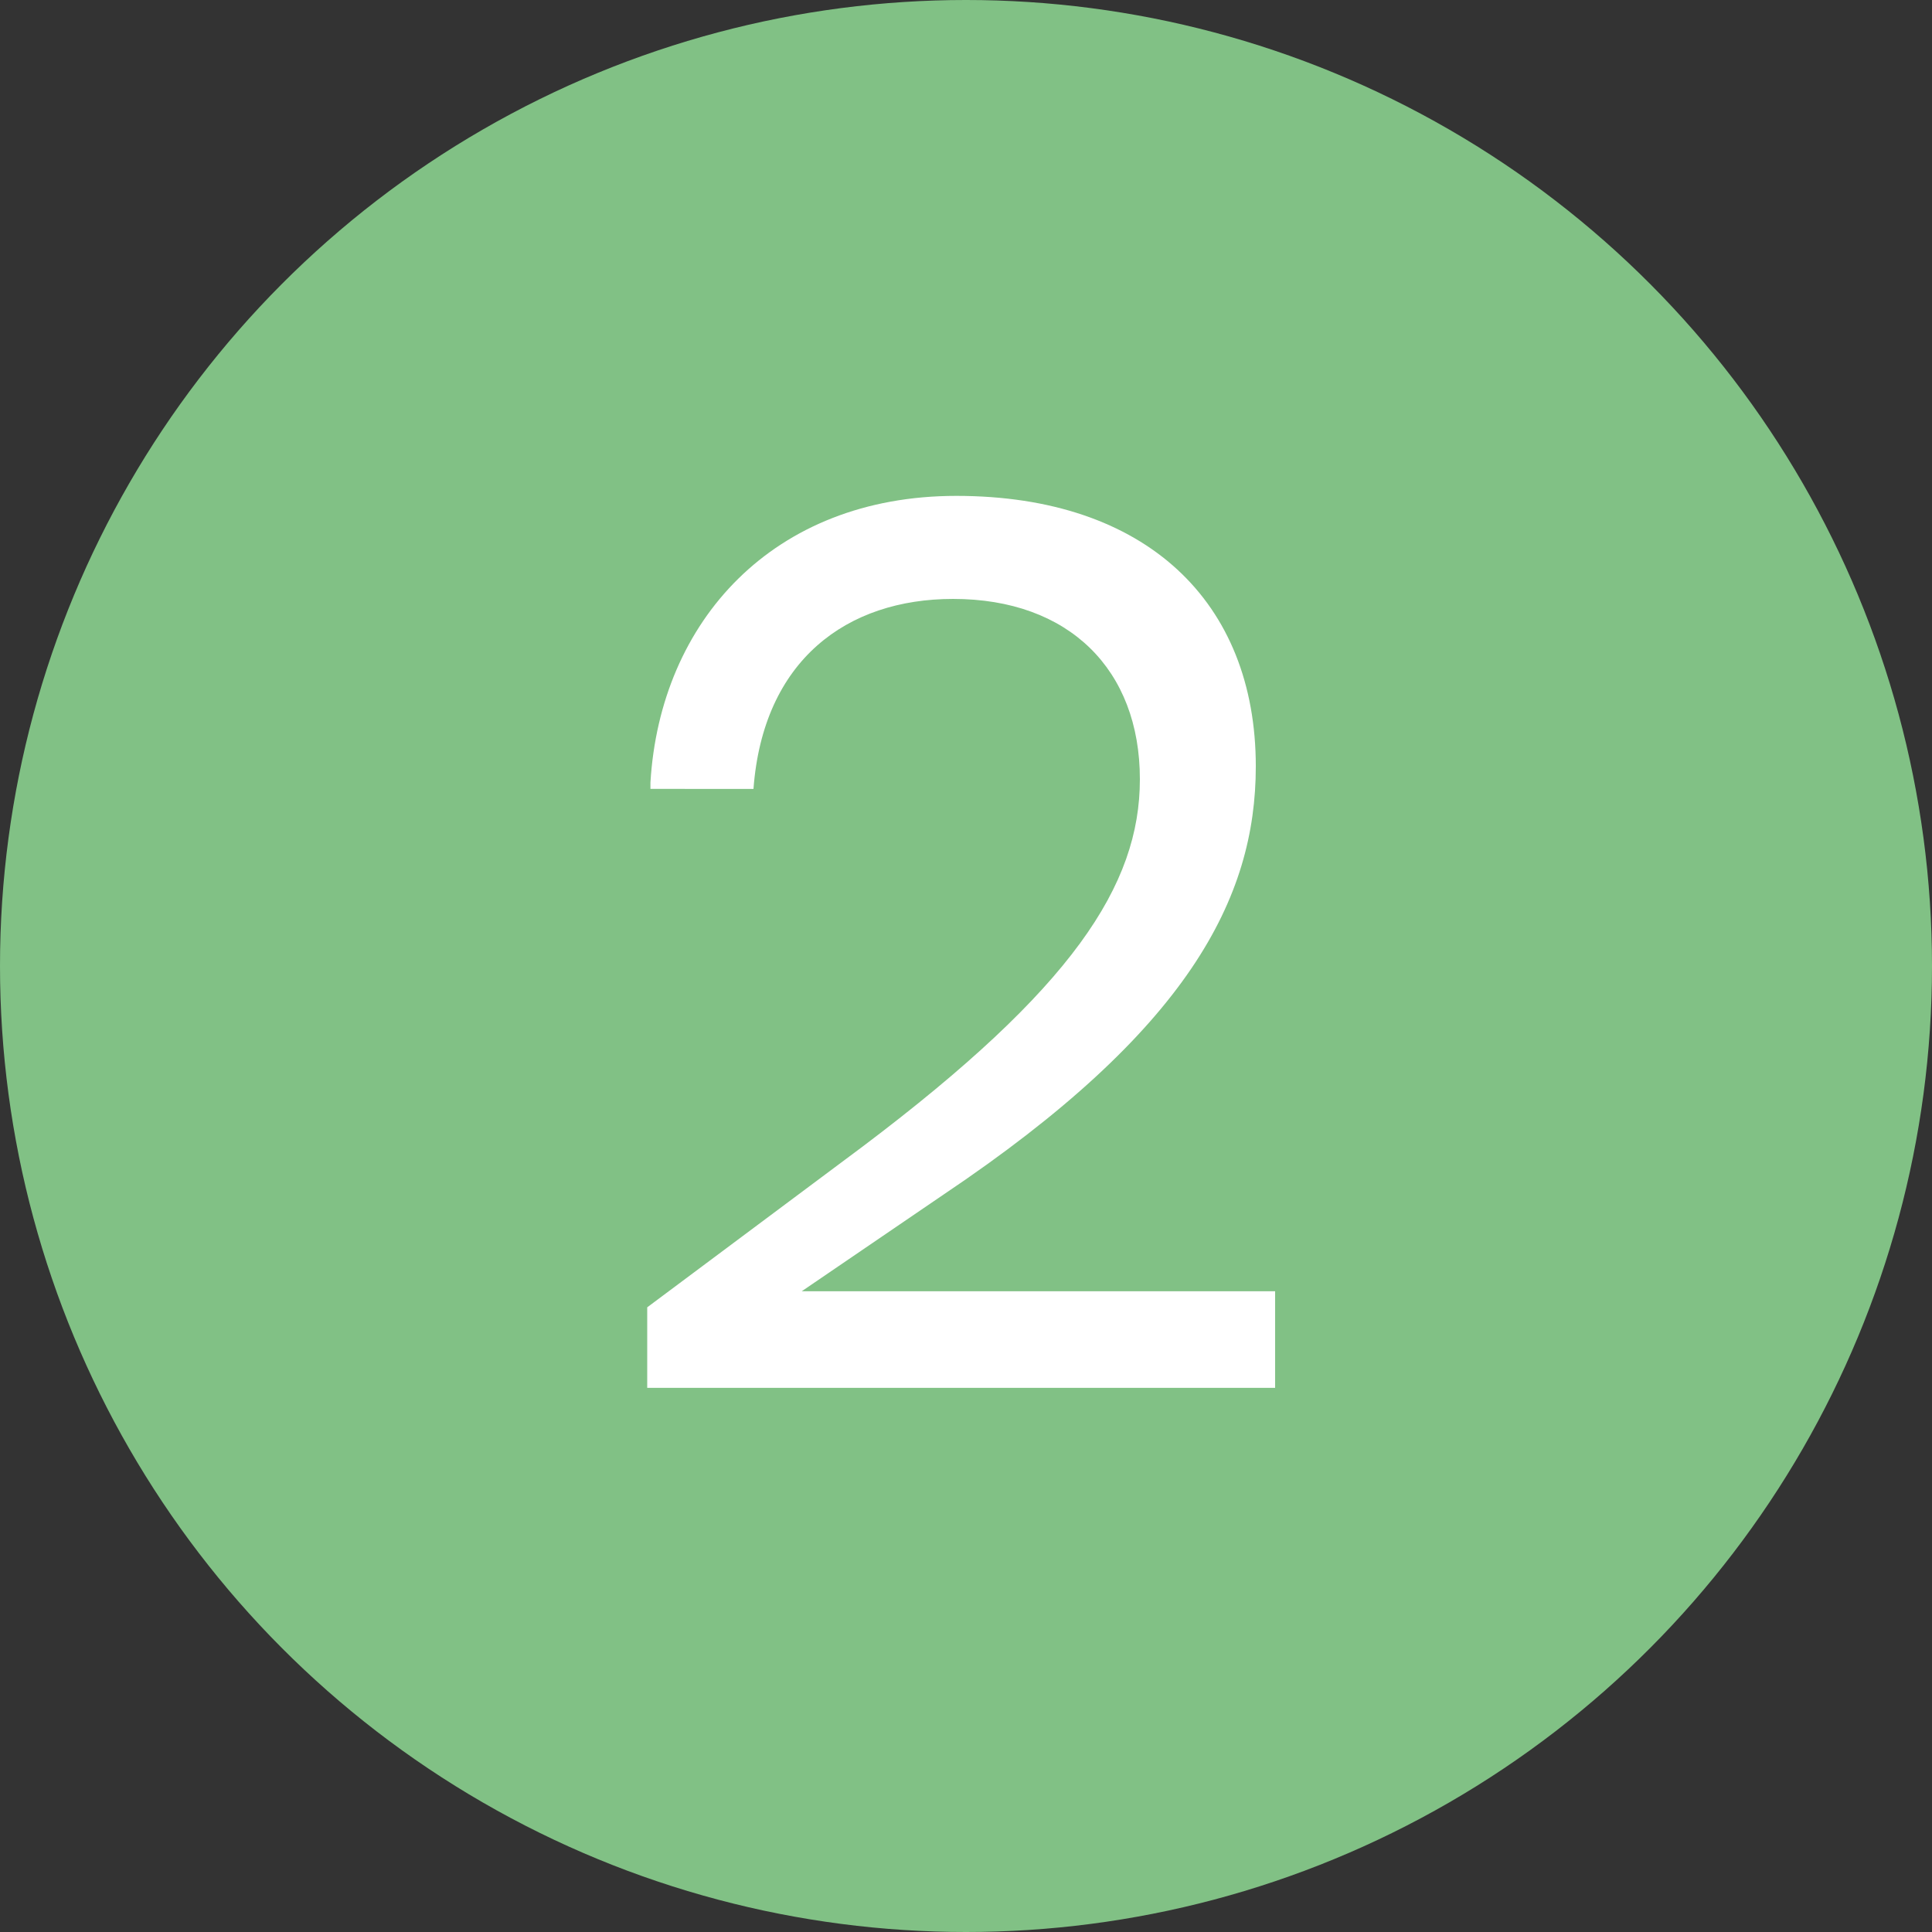
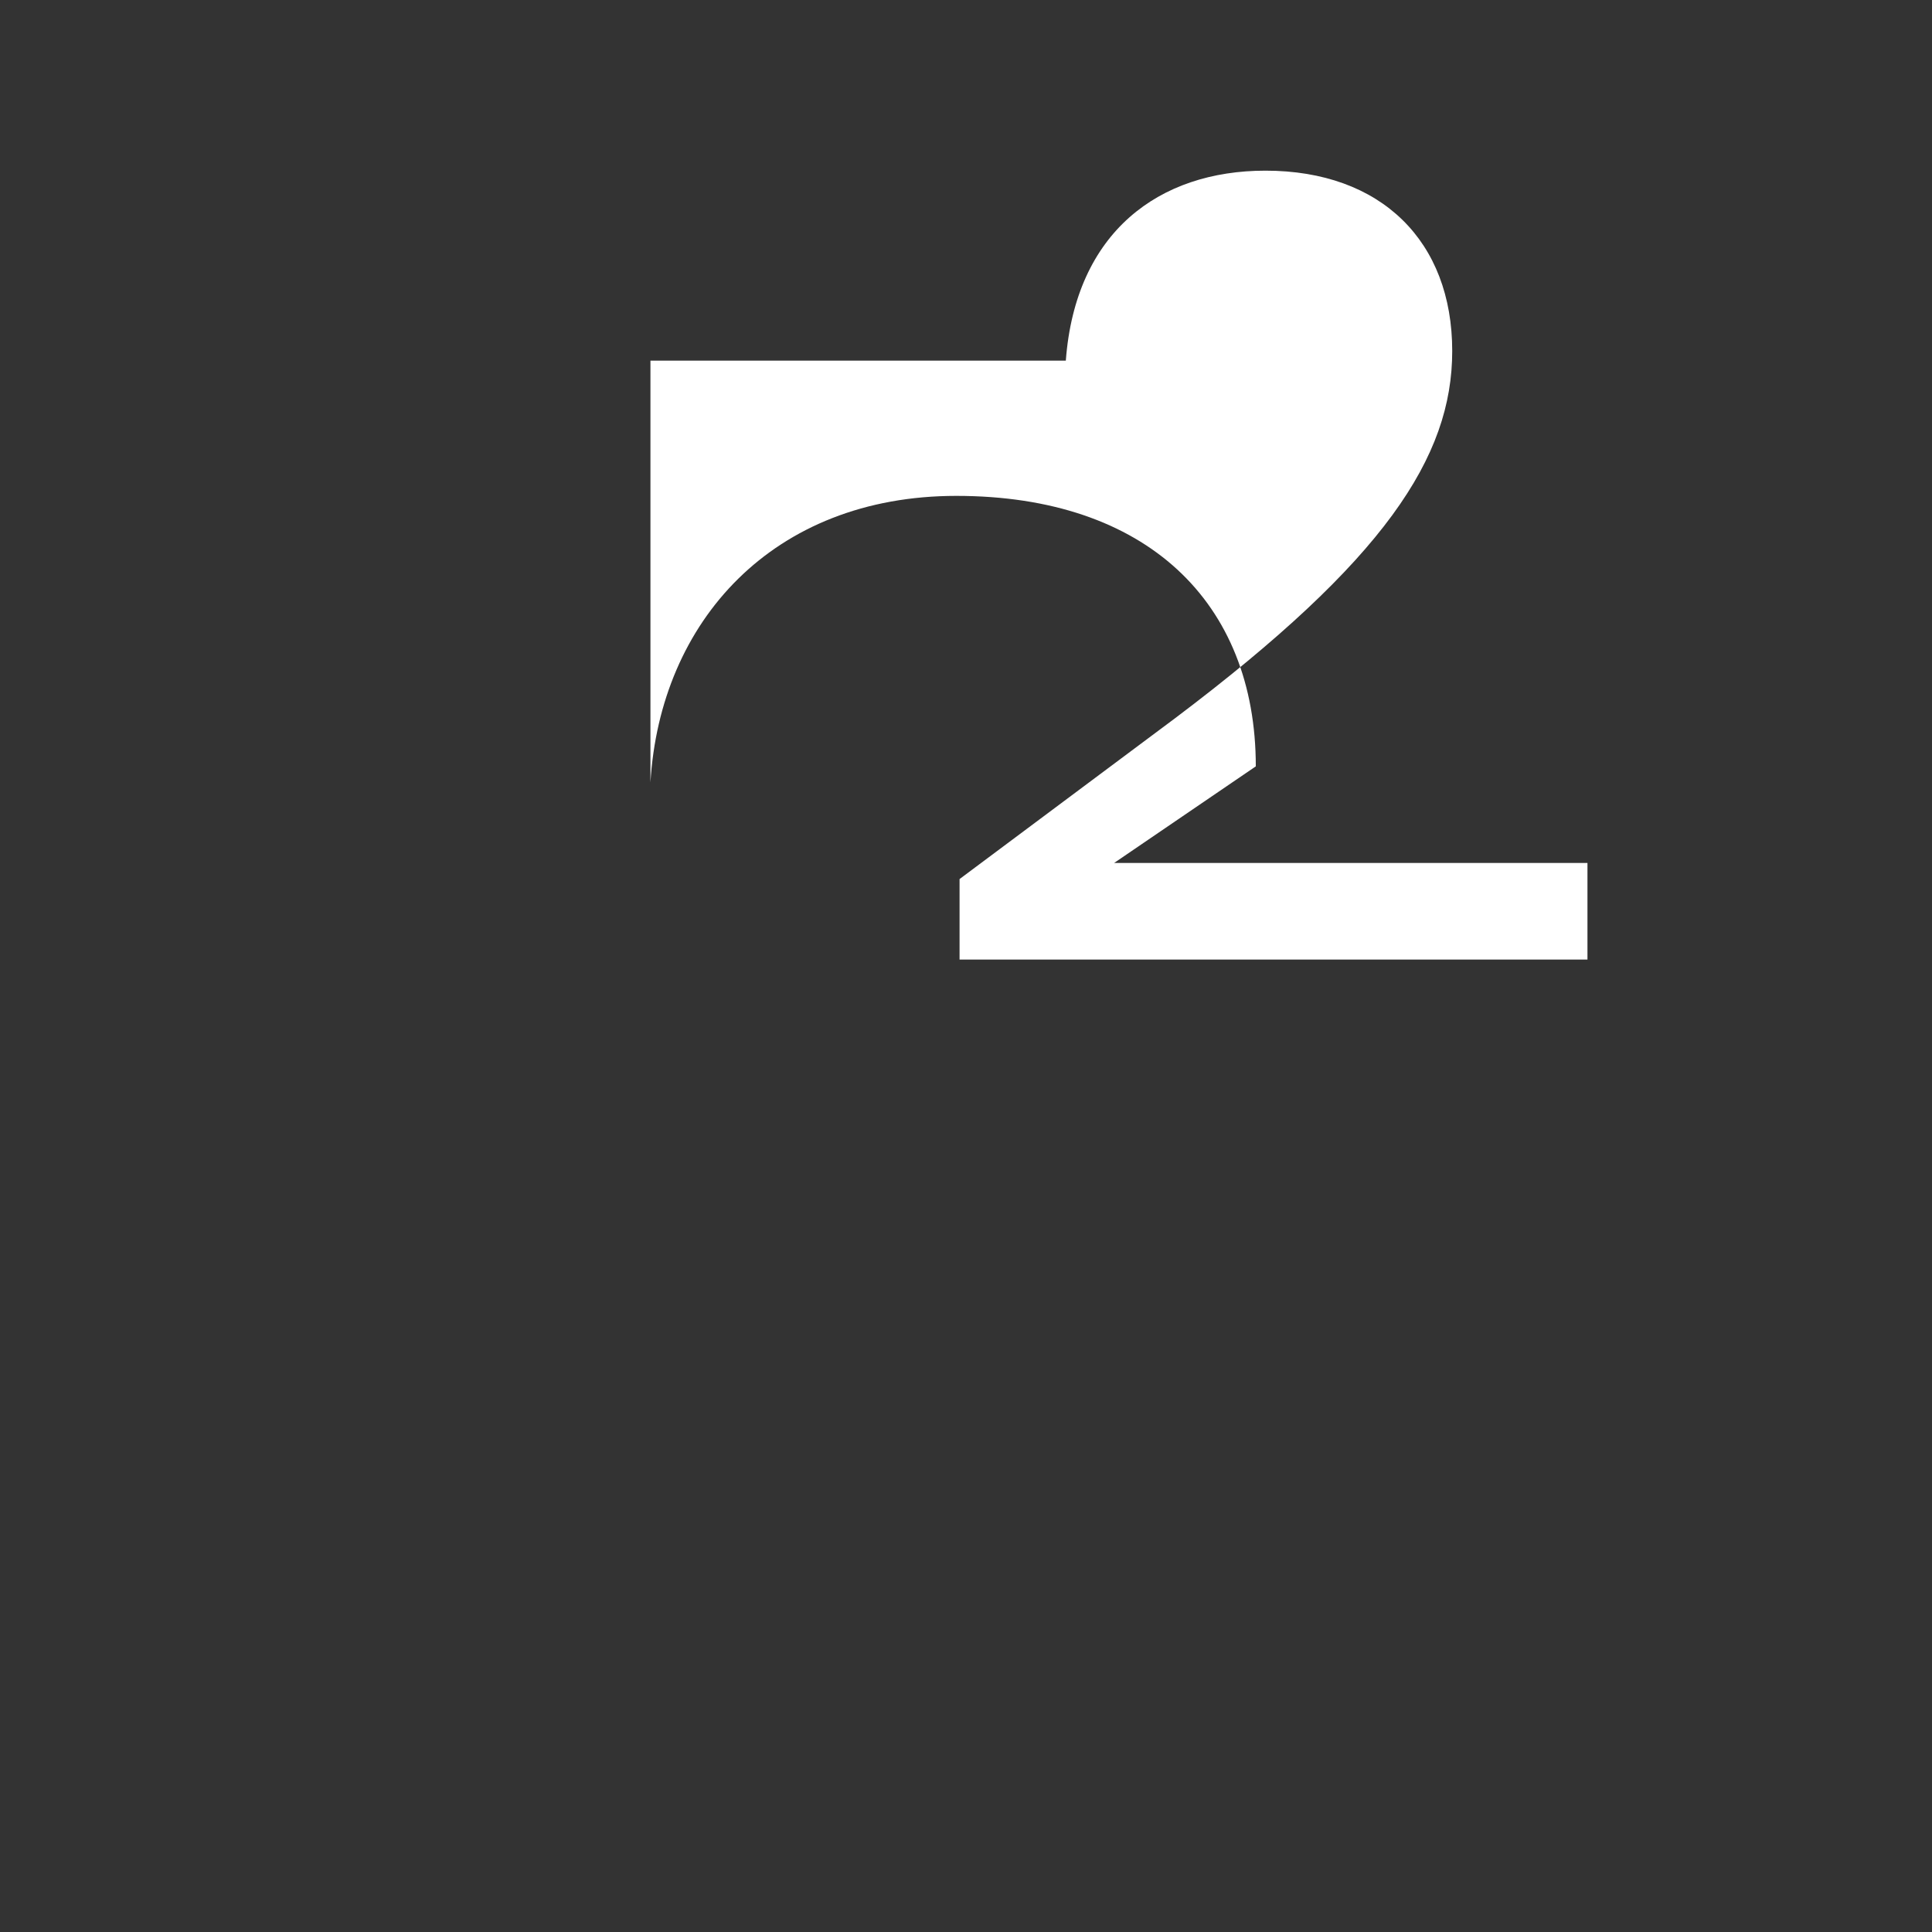
<svg xmlns="http://www.w3.org/2000/svg" version="1.1" id="Layer_1" x="0px" y="0px" width="60px" height="60px" viewBox="0 0 60 60" style="enable-background:new 0 0 60 60;" xml:space="preserve">
  <rect x="0" y="0" width="60" height="60" fill="#333333" stroke="none" />
  <style type="text/css"> .st0{fill:#81C185;} .st1{enable-background:new ;} .st2{fill:#FFFFFF;} </style>
  <g id="icon" transform="translate(-825 -2927)">
-     <circle id="Ellipse_7" class="st0" cx="855" cy="2957" r="30" />
    <g class="st1">
-       <path class="st2" d="M845.2,2951.3c0.3-5,3.8-8.9,9.5-8.9c5.9,0,9.3,3.3,9.3,8.4c0,4.1-2.1,8.2-9.7,13.3l-4.4,3h14.7v3h-19.5v-2.5 l6.7-5c6.5-4.9,8.6-8.1,8.6-11.4c0-3.4-2.2-5.6-5.8-5.6c-3.3,0-5.9,1.9-6.2,5.9H845.2z" />
+       <path class="st2" d="M845.2,2951.3c0.3-5,3.8-8.9,9.5-8.9c5.9,0,9.3,3.3,9.3,8.4l-4.4,3h14.7v3h-19.5v-2.5 l6.7-5c6.5-4.9,8.6-8.1,8.6-11.4c0-3.4-2.2-5.6-5.8-5.6c-3.3,0-5.9,1.9-6.2,5.9H845.2z" />
    </g>
  </g>
</svg>